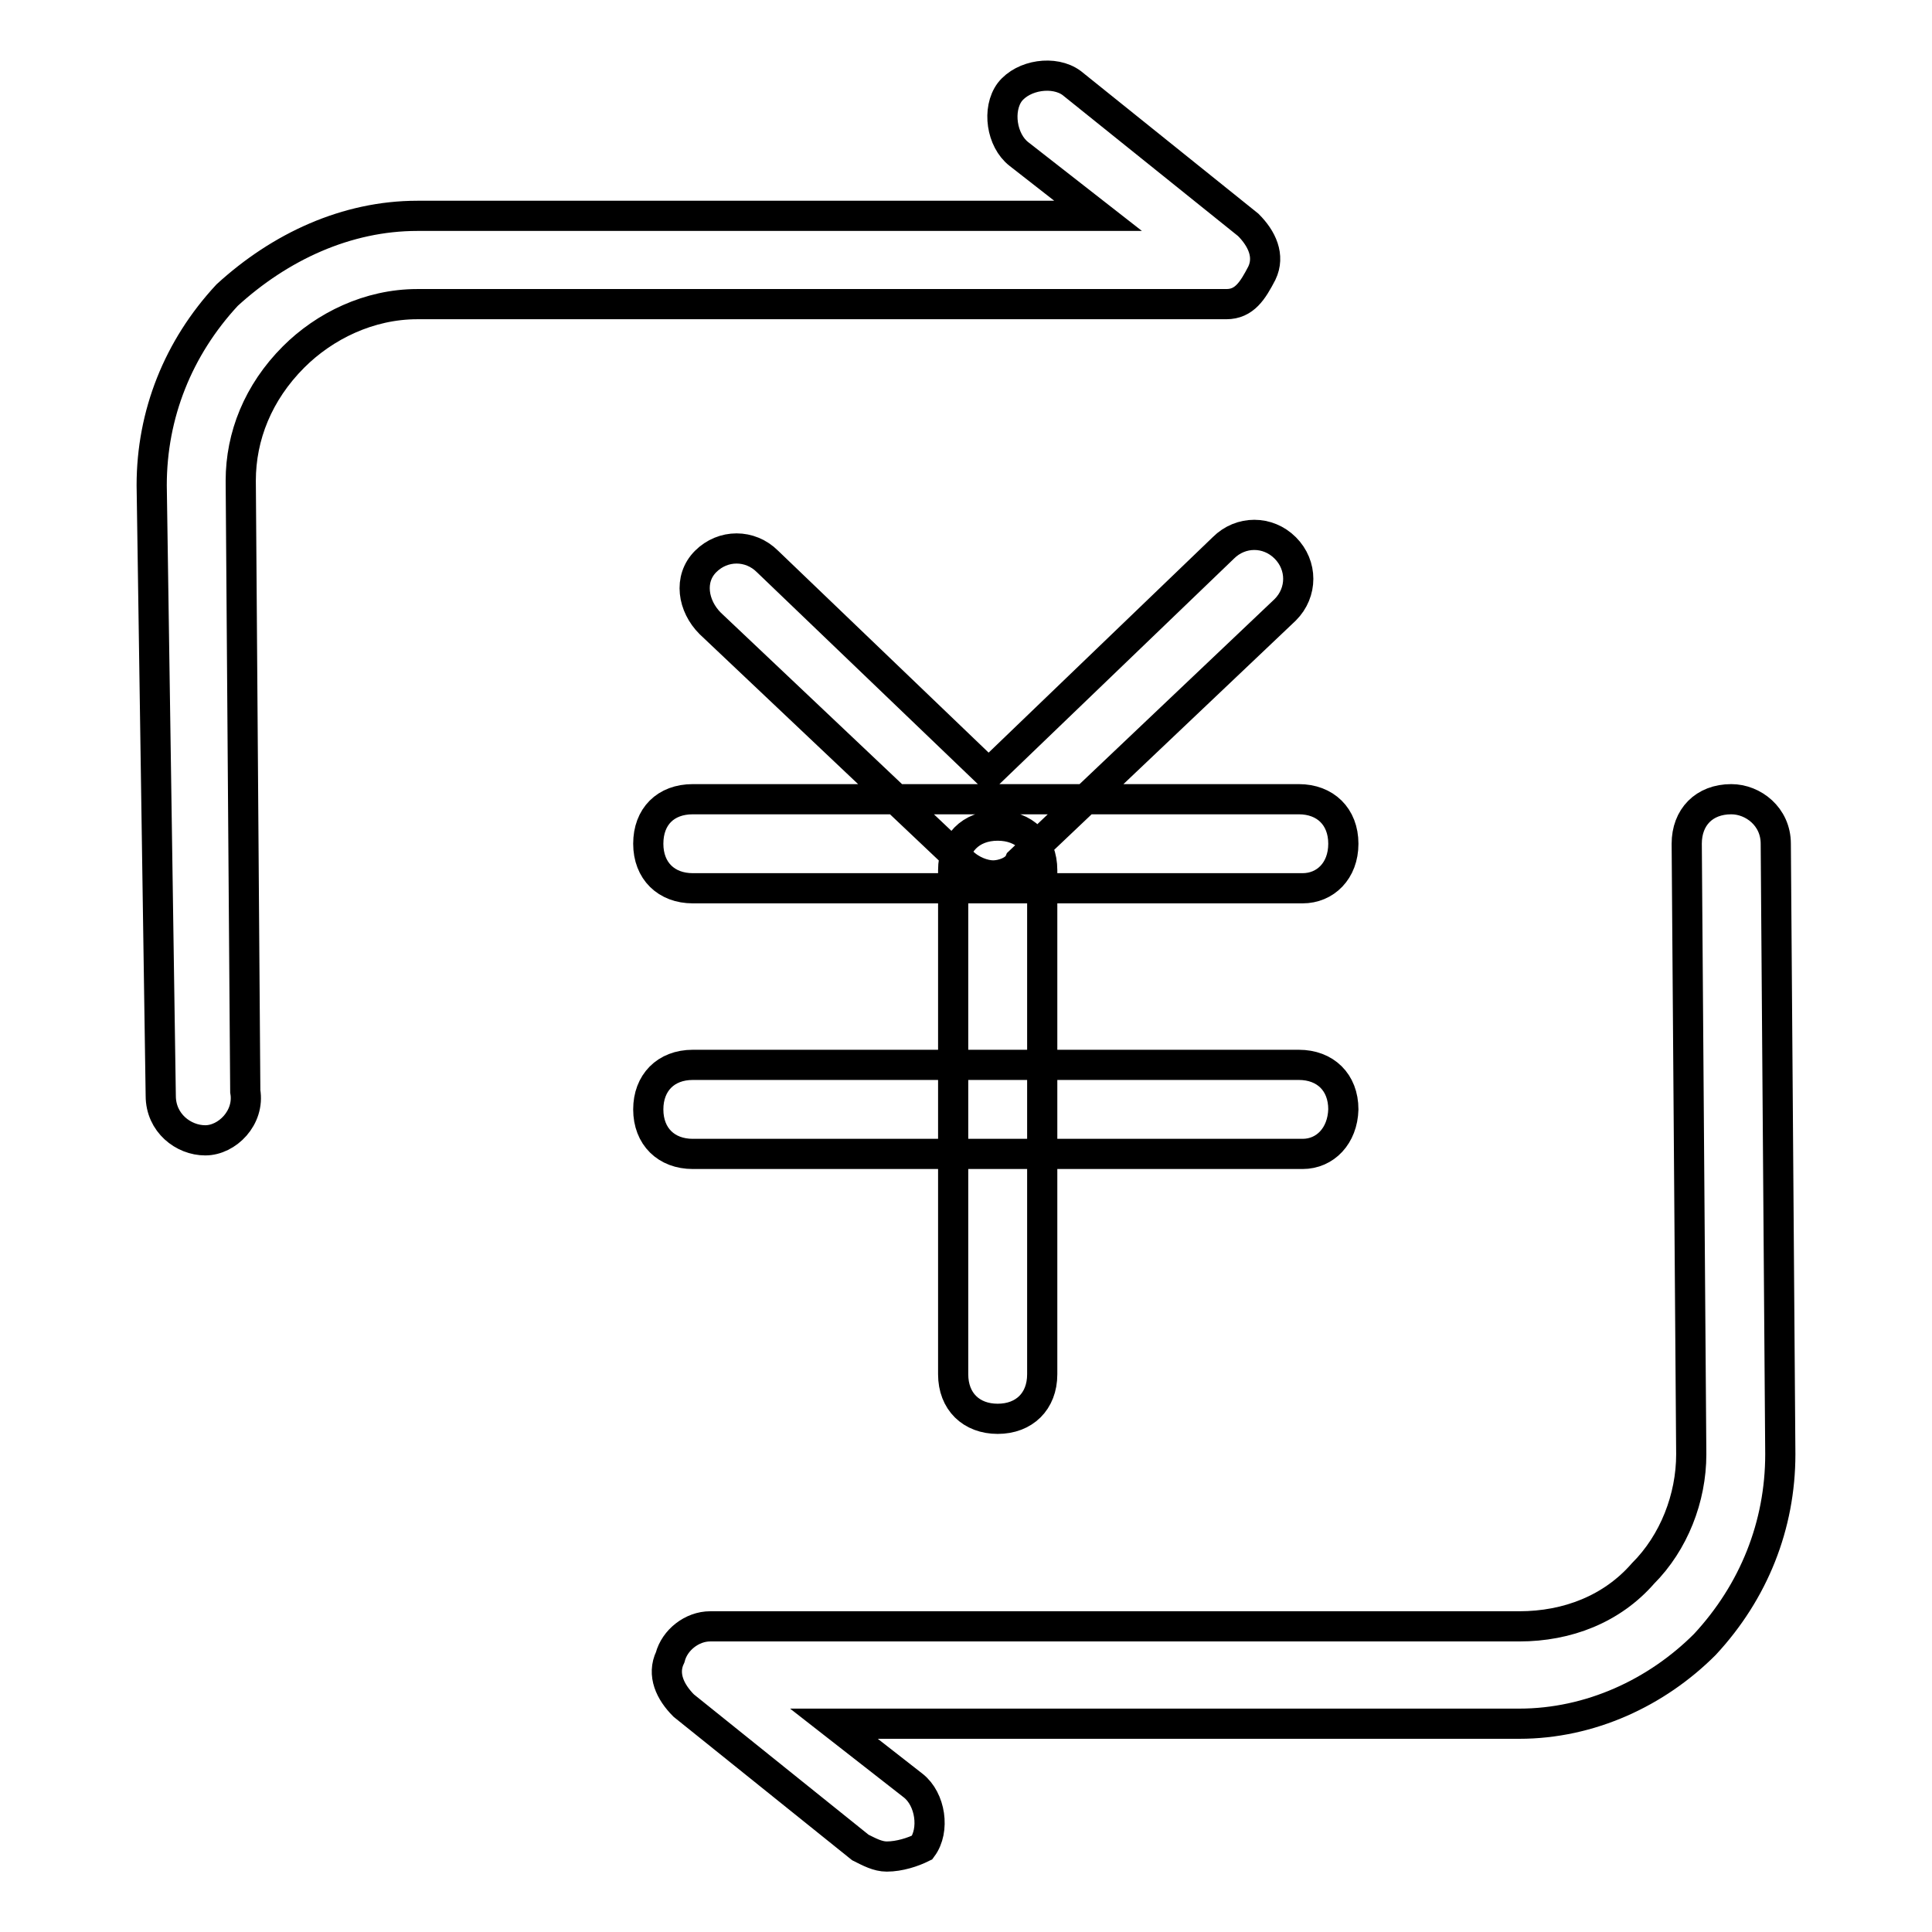
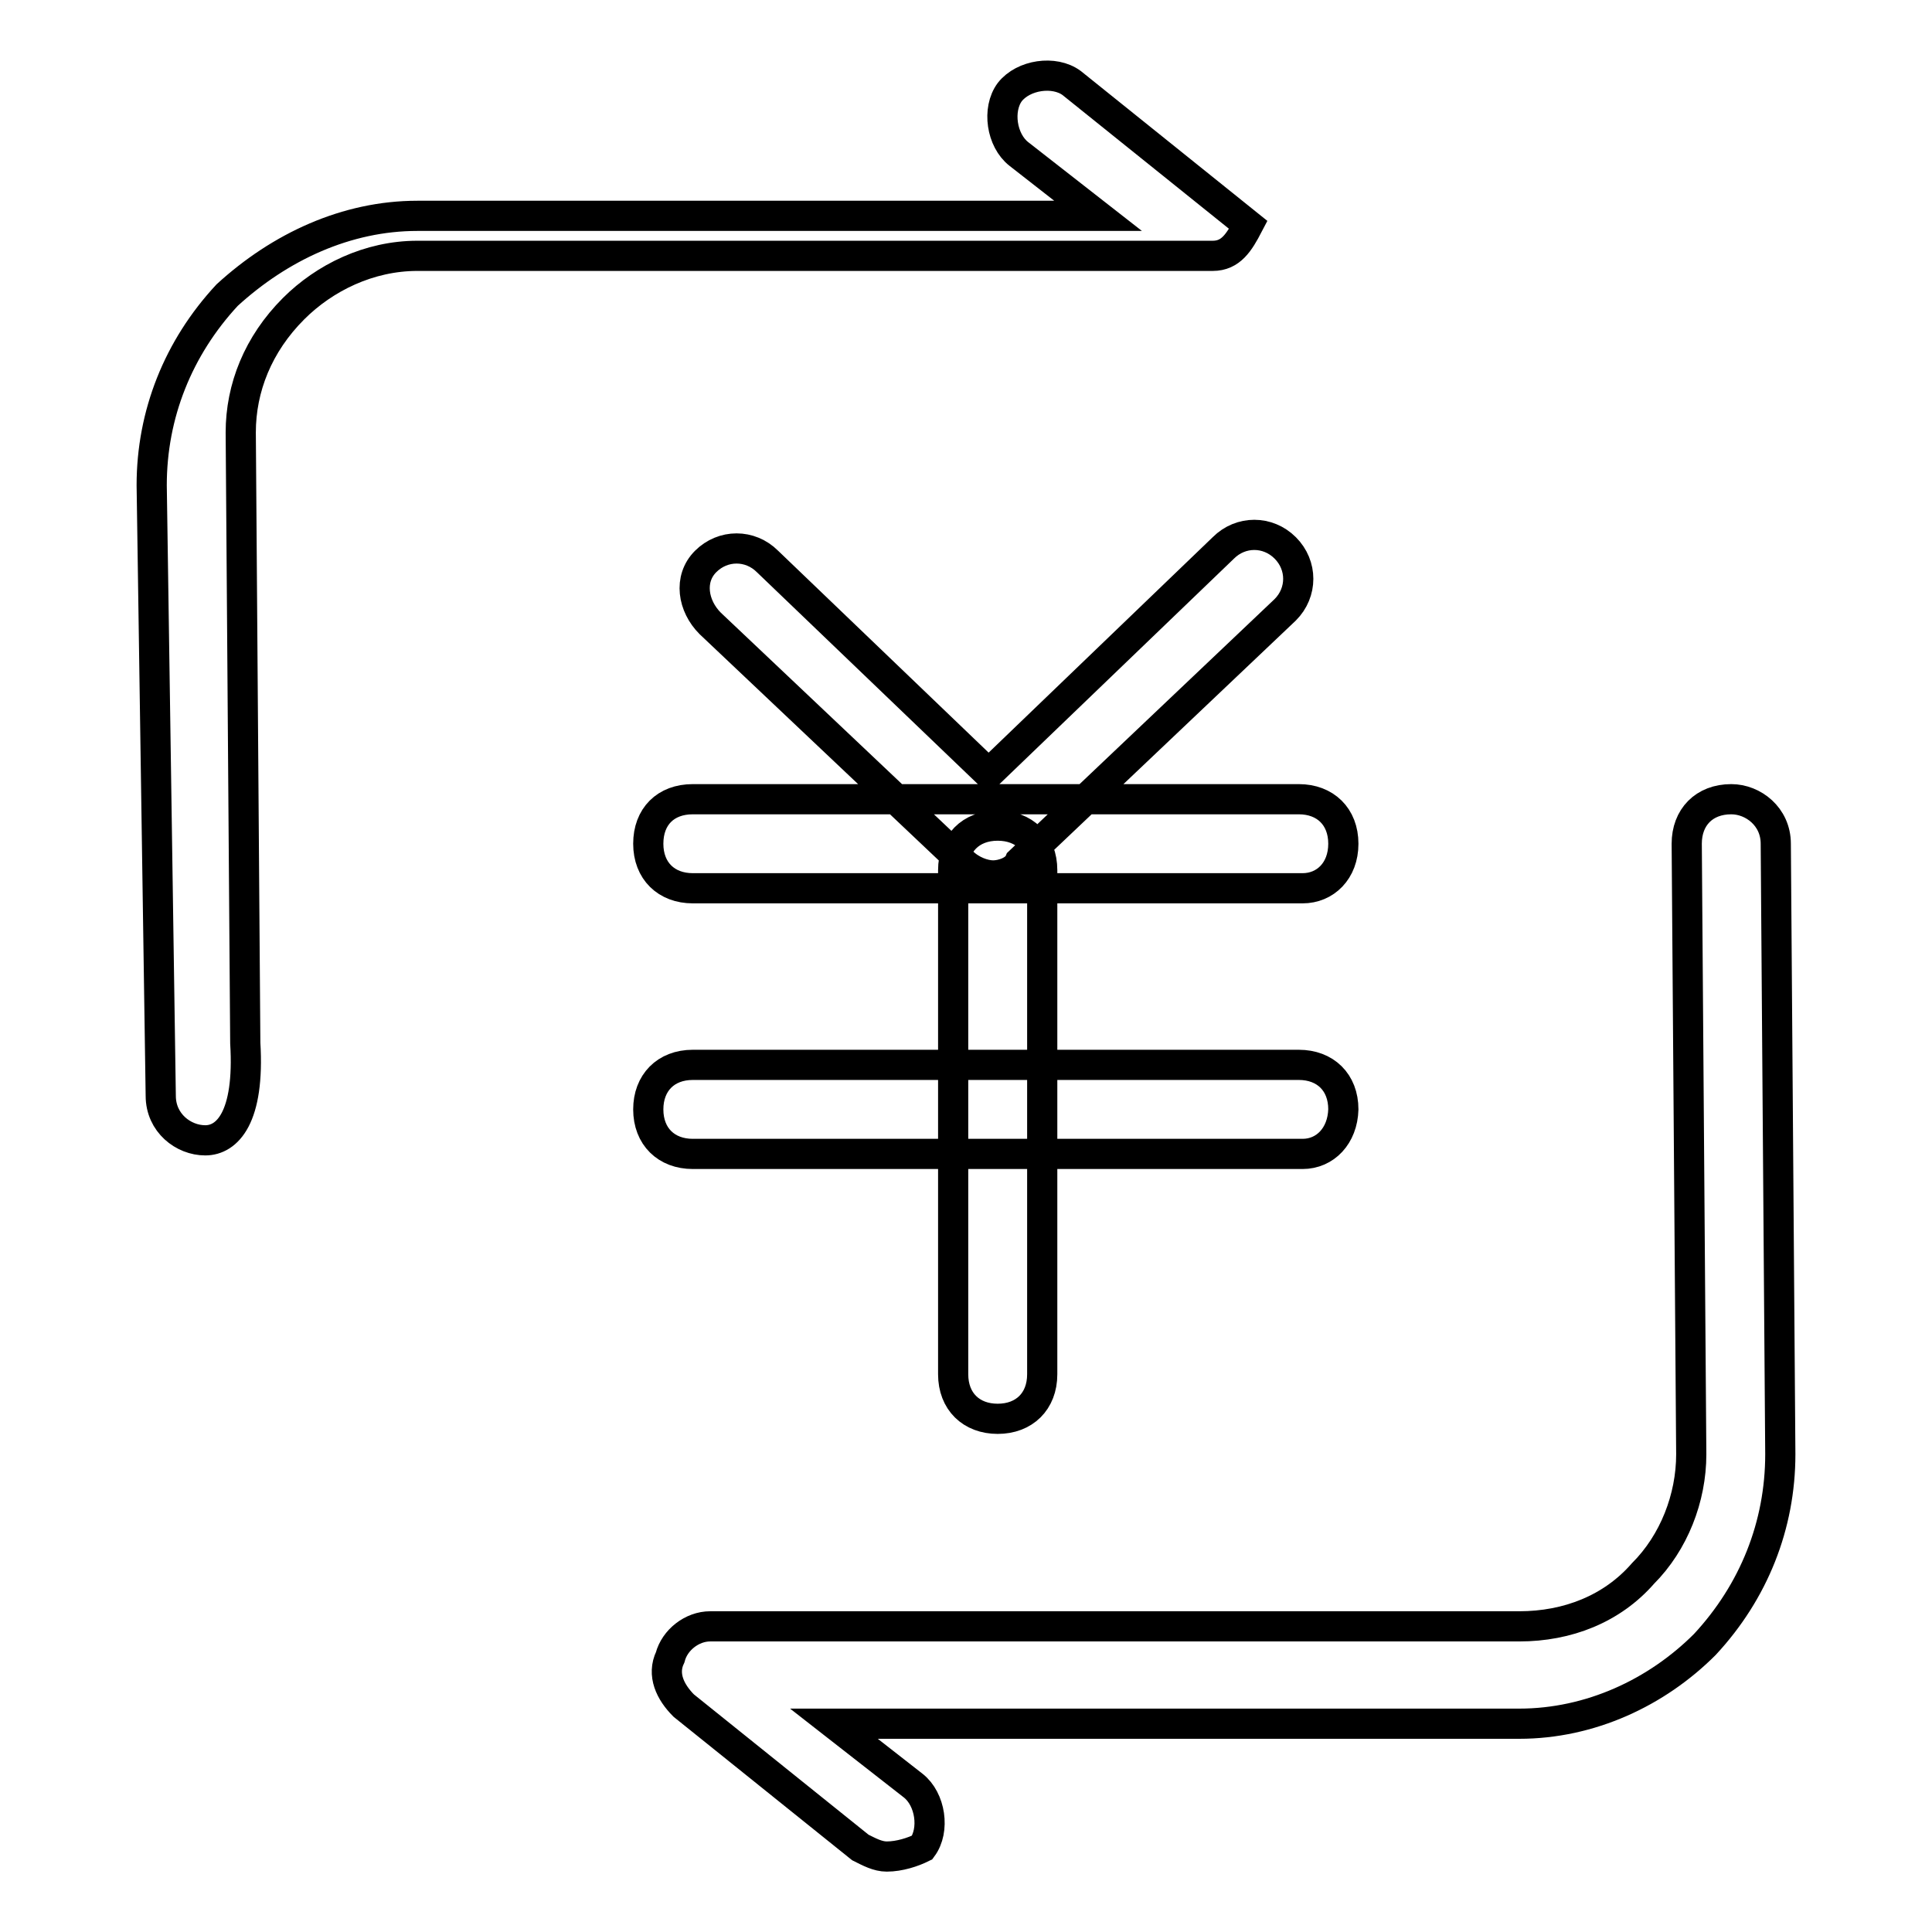
<svg xmlns="http://www.w3.org/2000/svg" version="1.1" x="0px" y="0px" viewBox="0 0 256 256" enable-background="new 0 0 256 256" xml:space="preserve">
  <g>
-     <path stroke-width="4" fill-opacity="0" stroke="#000000" d="M131.6,116c-1.2,0-2.9-0.6-4.1-1.8L94.1,82.6c-2.3-2.3-2.9-5.9-0.6-8.2c2.3-2.3,5.9-2.3,8.2,0l29.3,28.1 l31.1-29.9c2.3-2.3,5.9-2.3,8.2,0c2.3,2.3,2.3,5.9,0,8.2l-35.2,33.4C134.6,115.4,132.8,116,131.6,116z M172.6,117.7H91.8 c-3.5,0-5.9-2.3-5.9-5.9s2.3-5.9,5.9-5.9h80.3c3.5,0,5.9,2.3,5.9,5.9S175.6,117.7,172.6,117.7z M172.6,152.9H91.8 c-3.5,0-5.9-2.3-5.9-5.9c0-3.5,2.3-5.9,5.9-5.9h80.3c3.5,0,5.9,2.3,5.9,5.9C177.9,150.5,175.6,152.9,172.6,152.9z M132.2,188 c-3.5,0-5.9-2.3-5.9-5.9v-66.8c0-3.5,2.3-5.9,5.9-5.9c3.5,0,5.9,2.3,5.9,5.9v66.8C138.1,185.7,135.7,188,132.2,188z M117.5,246 c-1.2,0-2.3-0.6-3.5-1.2l-23.4-18.8c-1.8-1.8-2.9-4.1-1.8-6.4c0.6-2.3,2.9-4.1,5.3-4.1h107.2c6.4,0,12.3-2.3,16.4-7 c4.1-4.1,6.4-10,6.4-15.8l-0.6-80.9c0-3.5,2.3-5.9,5.9-5.9l0,0c2.9,0,5.9,2.3,5.9,5.9l0.6,80.9c0,9.4-3.5,18.2-10,25.2 c-6.4,6.4-15.2,10.5-24.6,10.5h-90.8l10.5,8.2c2.3,1.8,2.9,5.9,1.2,8.2C121,245.4,119.2,246,117.5,246z M27.2,151.1 c-2.9,0-5.9-2.3-5.9-5.9l-1.2-80.9c0-9.4,3.5-18.2,10-25.2c7-6.4,15.8-10.5,25.2-10.5h90.2L135,20.4c-2.3-1.8-2.9-5.9-1.2-8.2 c1.8-2.3,5.9-2.9,8.2-1.2l23.4,18.8c1.8,1.8,2.9,4.1,1.8,6.4c-1.2,2.3-2.3,4.1-4.7,4.1H55.3c-6.4,0-12.3,2.9-16.4,7 c-4.7,4.7-7,10.5-7,16.4l0.6,80.9C33.1,148.1,30.1,151.1,27.2,151.1L27.2,151.1z" />
+     <path stroke-width="4" fill-opacity="0" stroke="#000000" d="M131.6,116c-1.2,0-2.9-0.6-4.1-1.8L94.1,82.6c-2.3-2.3-2.9-5.9-0.6-8.2c2.3-2.3,5.9-2.3,8.2,0l29.3,28.1 l31.1-29.9c2.3-2.3,5.9-2.3,8.2,0c2.3,2.3,2.3,5.9,0,8.2l-35.2,33.4C134.6,115.4,132.8,116,131.6,116z M172.6,117.7H91.8 c-3.5,0-5.9-2.3-5.9-5.9s2.3-5.9,5.9-5.9h80.3c3.5,0,5.9,2.3,5.9,5.9S175.6,117.7,172.6,117.7z M172.6,152.9H91.8 c-3.5,0-5.9-2.3-5.9-5.9c0-3.5,2.3-5.9,5.9-5.9h80.3c3.5,0,5.9,2.3,5.9,5.9C177.9,150.5,175.6,152.9,172.6,152.9z M132.2,188 c-3.5,0-5.9-2.3-5.9-5.9v-66.8c0-3.5,2.3-5.9,5.9-5.9c3.5,0,5.9,2.3,5.9,5.9v66.8C138.1,185.7,135.7,188,132.2,188z M117.5,246 c-1.2,0-2.3-0.6-3.5-1.2l-23.4-18.8c-1.8-1.8-2.9-4.1-1.8-6.4c0.6-2.3,2.9-4.1,5.3-4.1h107.2c6.4,0,12.3-2.3,16.4-7 c4.1-4.1,6.4-10,6.4-15.8l-0.6-80.9c0-3.5,2.3-5.9,5.9-5.9l0,0c2.9,0,5.9,2.3,5.9,5.9l0.6,80.9c0,9.4-3.5,18.2-10,25.2 c-6.4,6.4-15.2,10.5-24.6,10.5h-90.8l10.5,8.2c2.3,1.8,2.9,5.9,1.2,8.2C121,245.4,119.2,246,117.5,246z M27.2,151.1 c-2.9,0-5.9-2.3-5.9-5.9l-1.2-80.9c0-9.4,3.5-18.2,10-25.2c7-6.4,15.8-10.5,25.2-10.5h90.2L135,20.4c-2.3-1.8-2.9-5.9-1.2-8.2 c1.8-2.3,5.9-2.9,8.2-1.2l23.4,18.8c-1.2,2.3-2.3,4.1-4.7,4.1H55.3c-6.4,0-12.3,2.9-16.4,7 c-4.7,4.7-7,10.5-7,16.4l0.6,80.9C33.1,148.1,30.1,151.1,27.2,151.1L27.2,151.1z" />
  </g>
</svg>